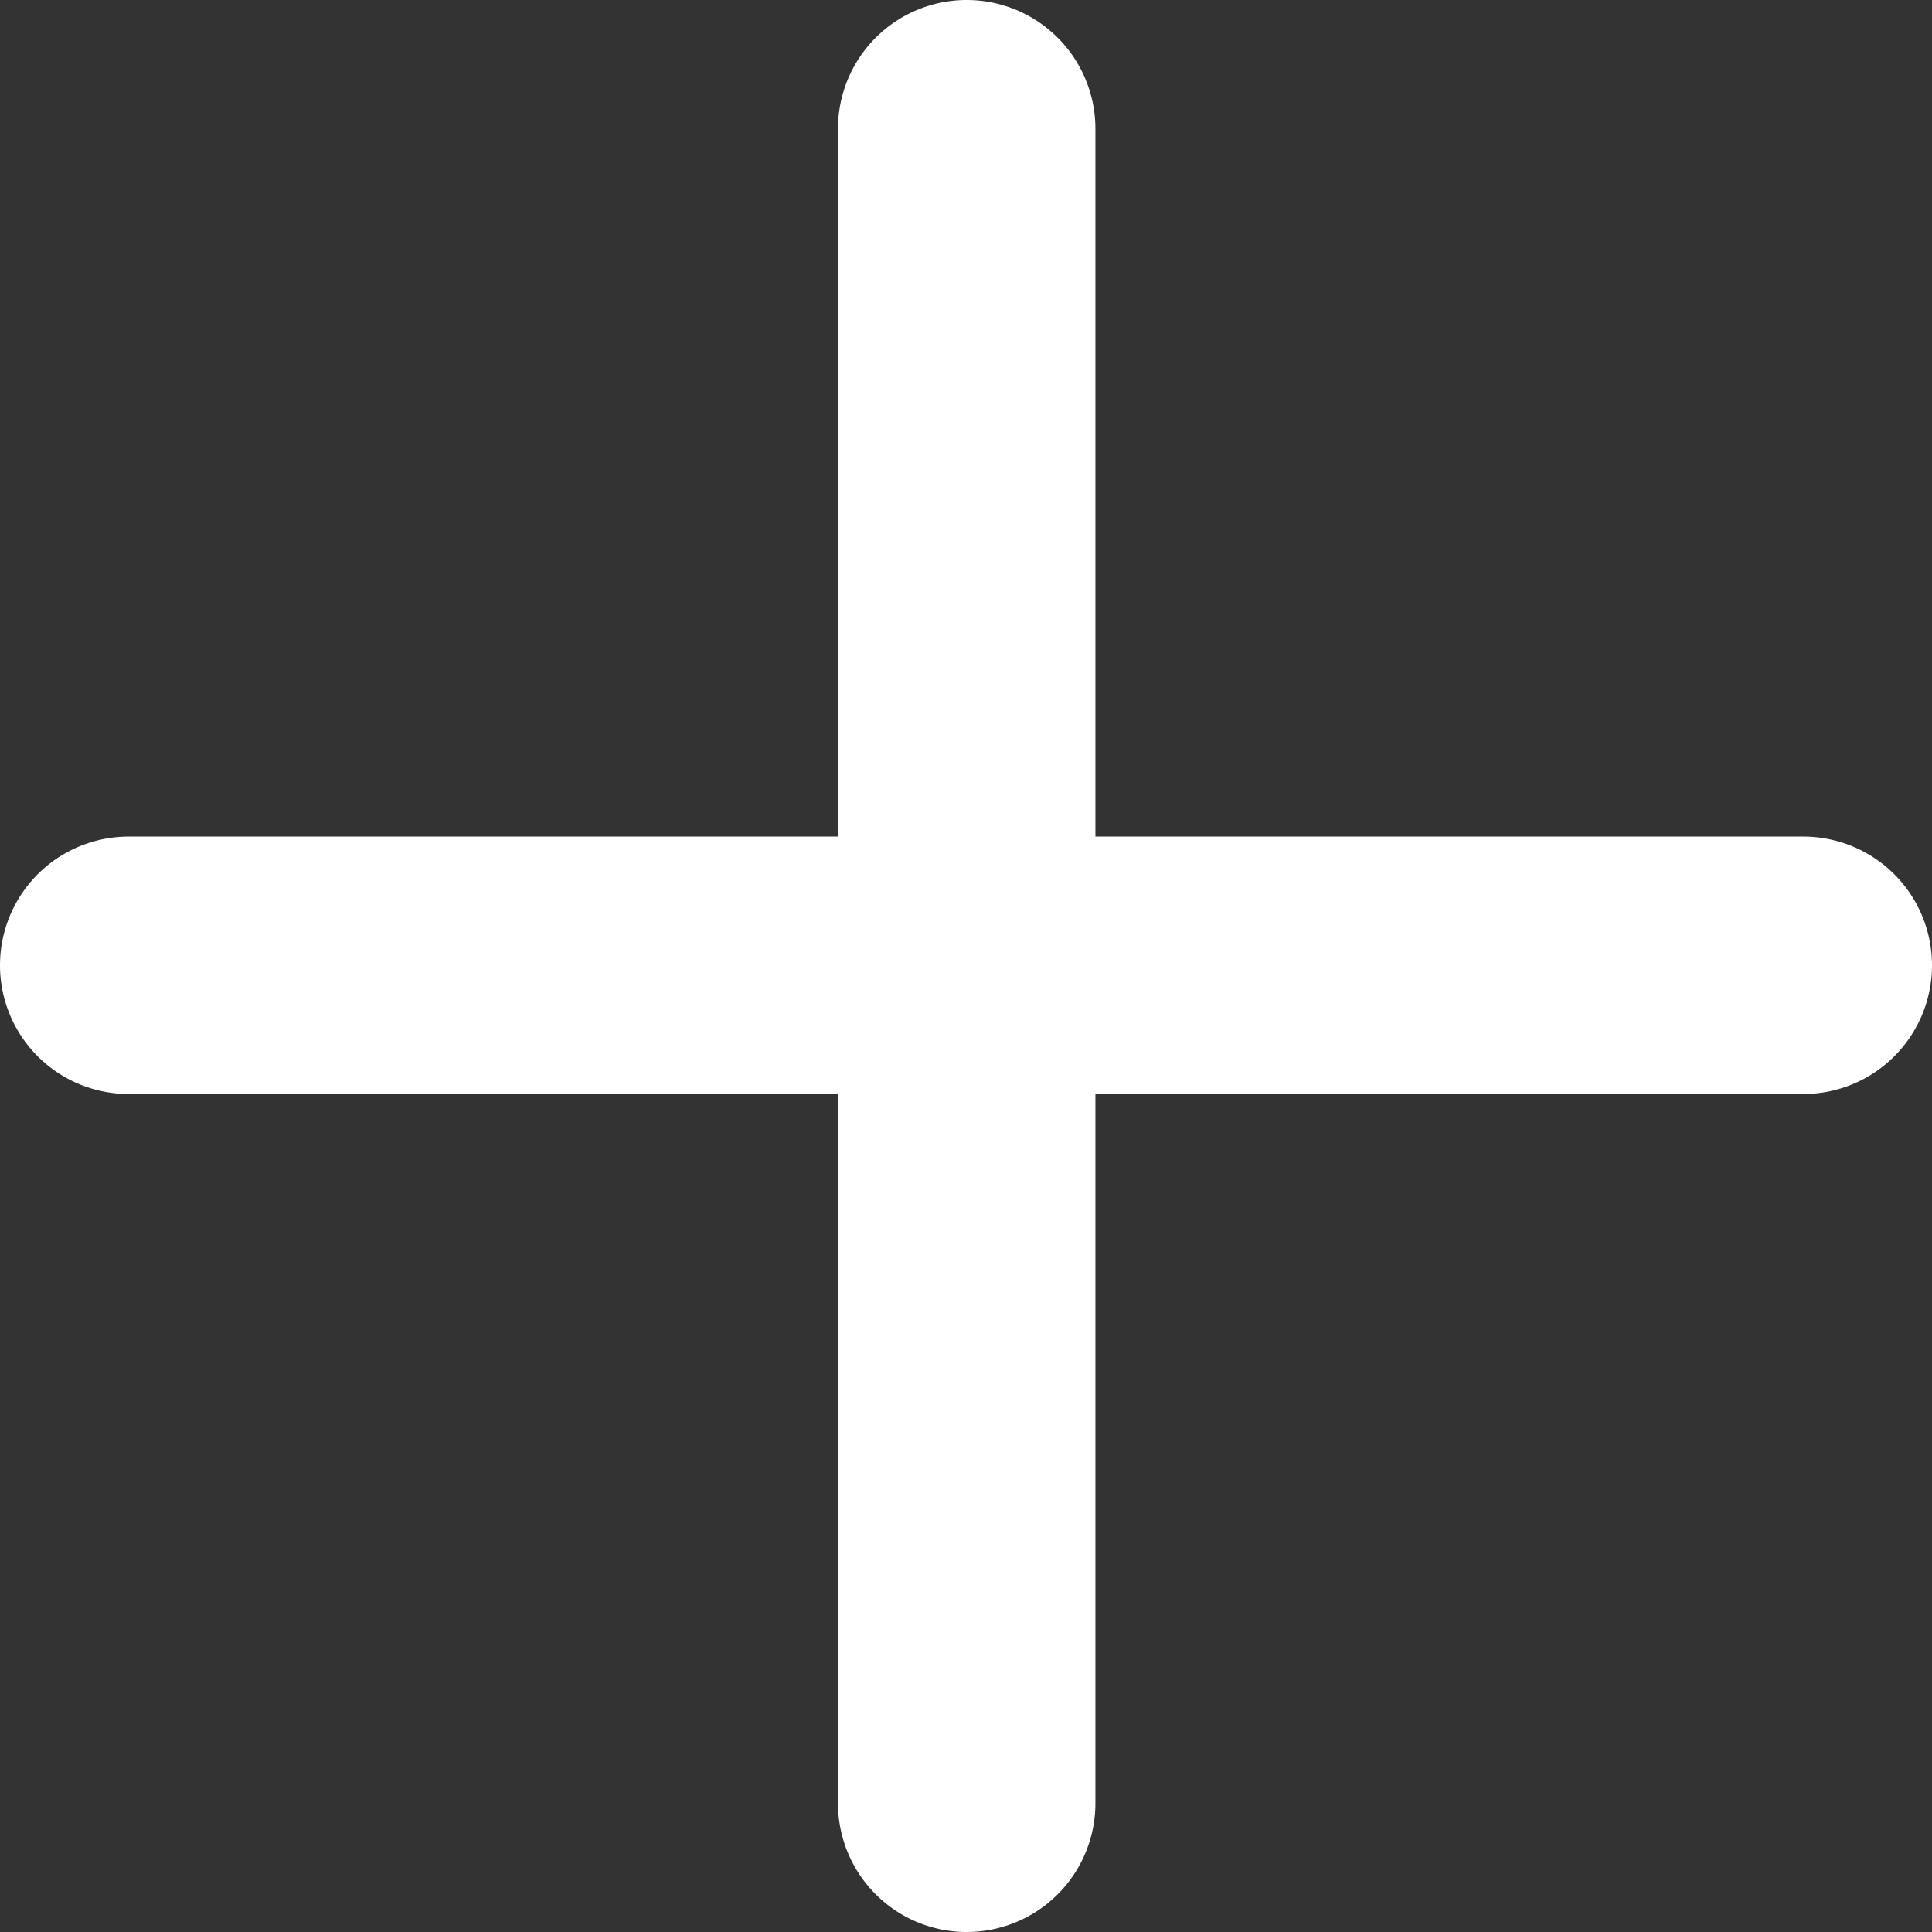
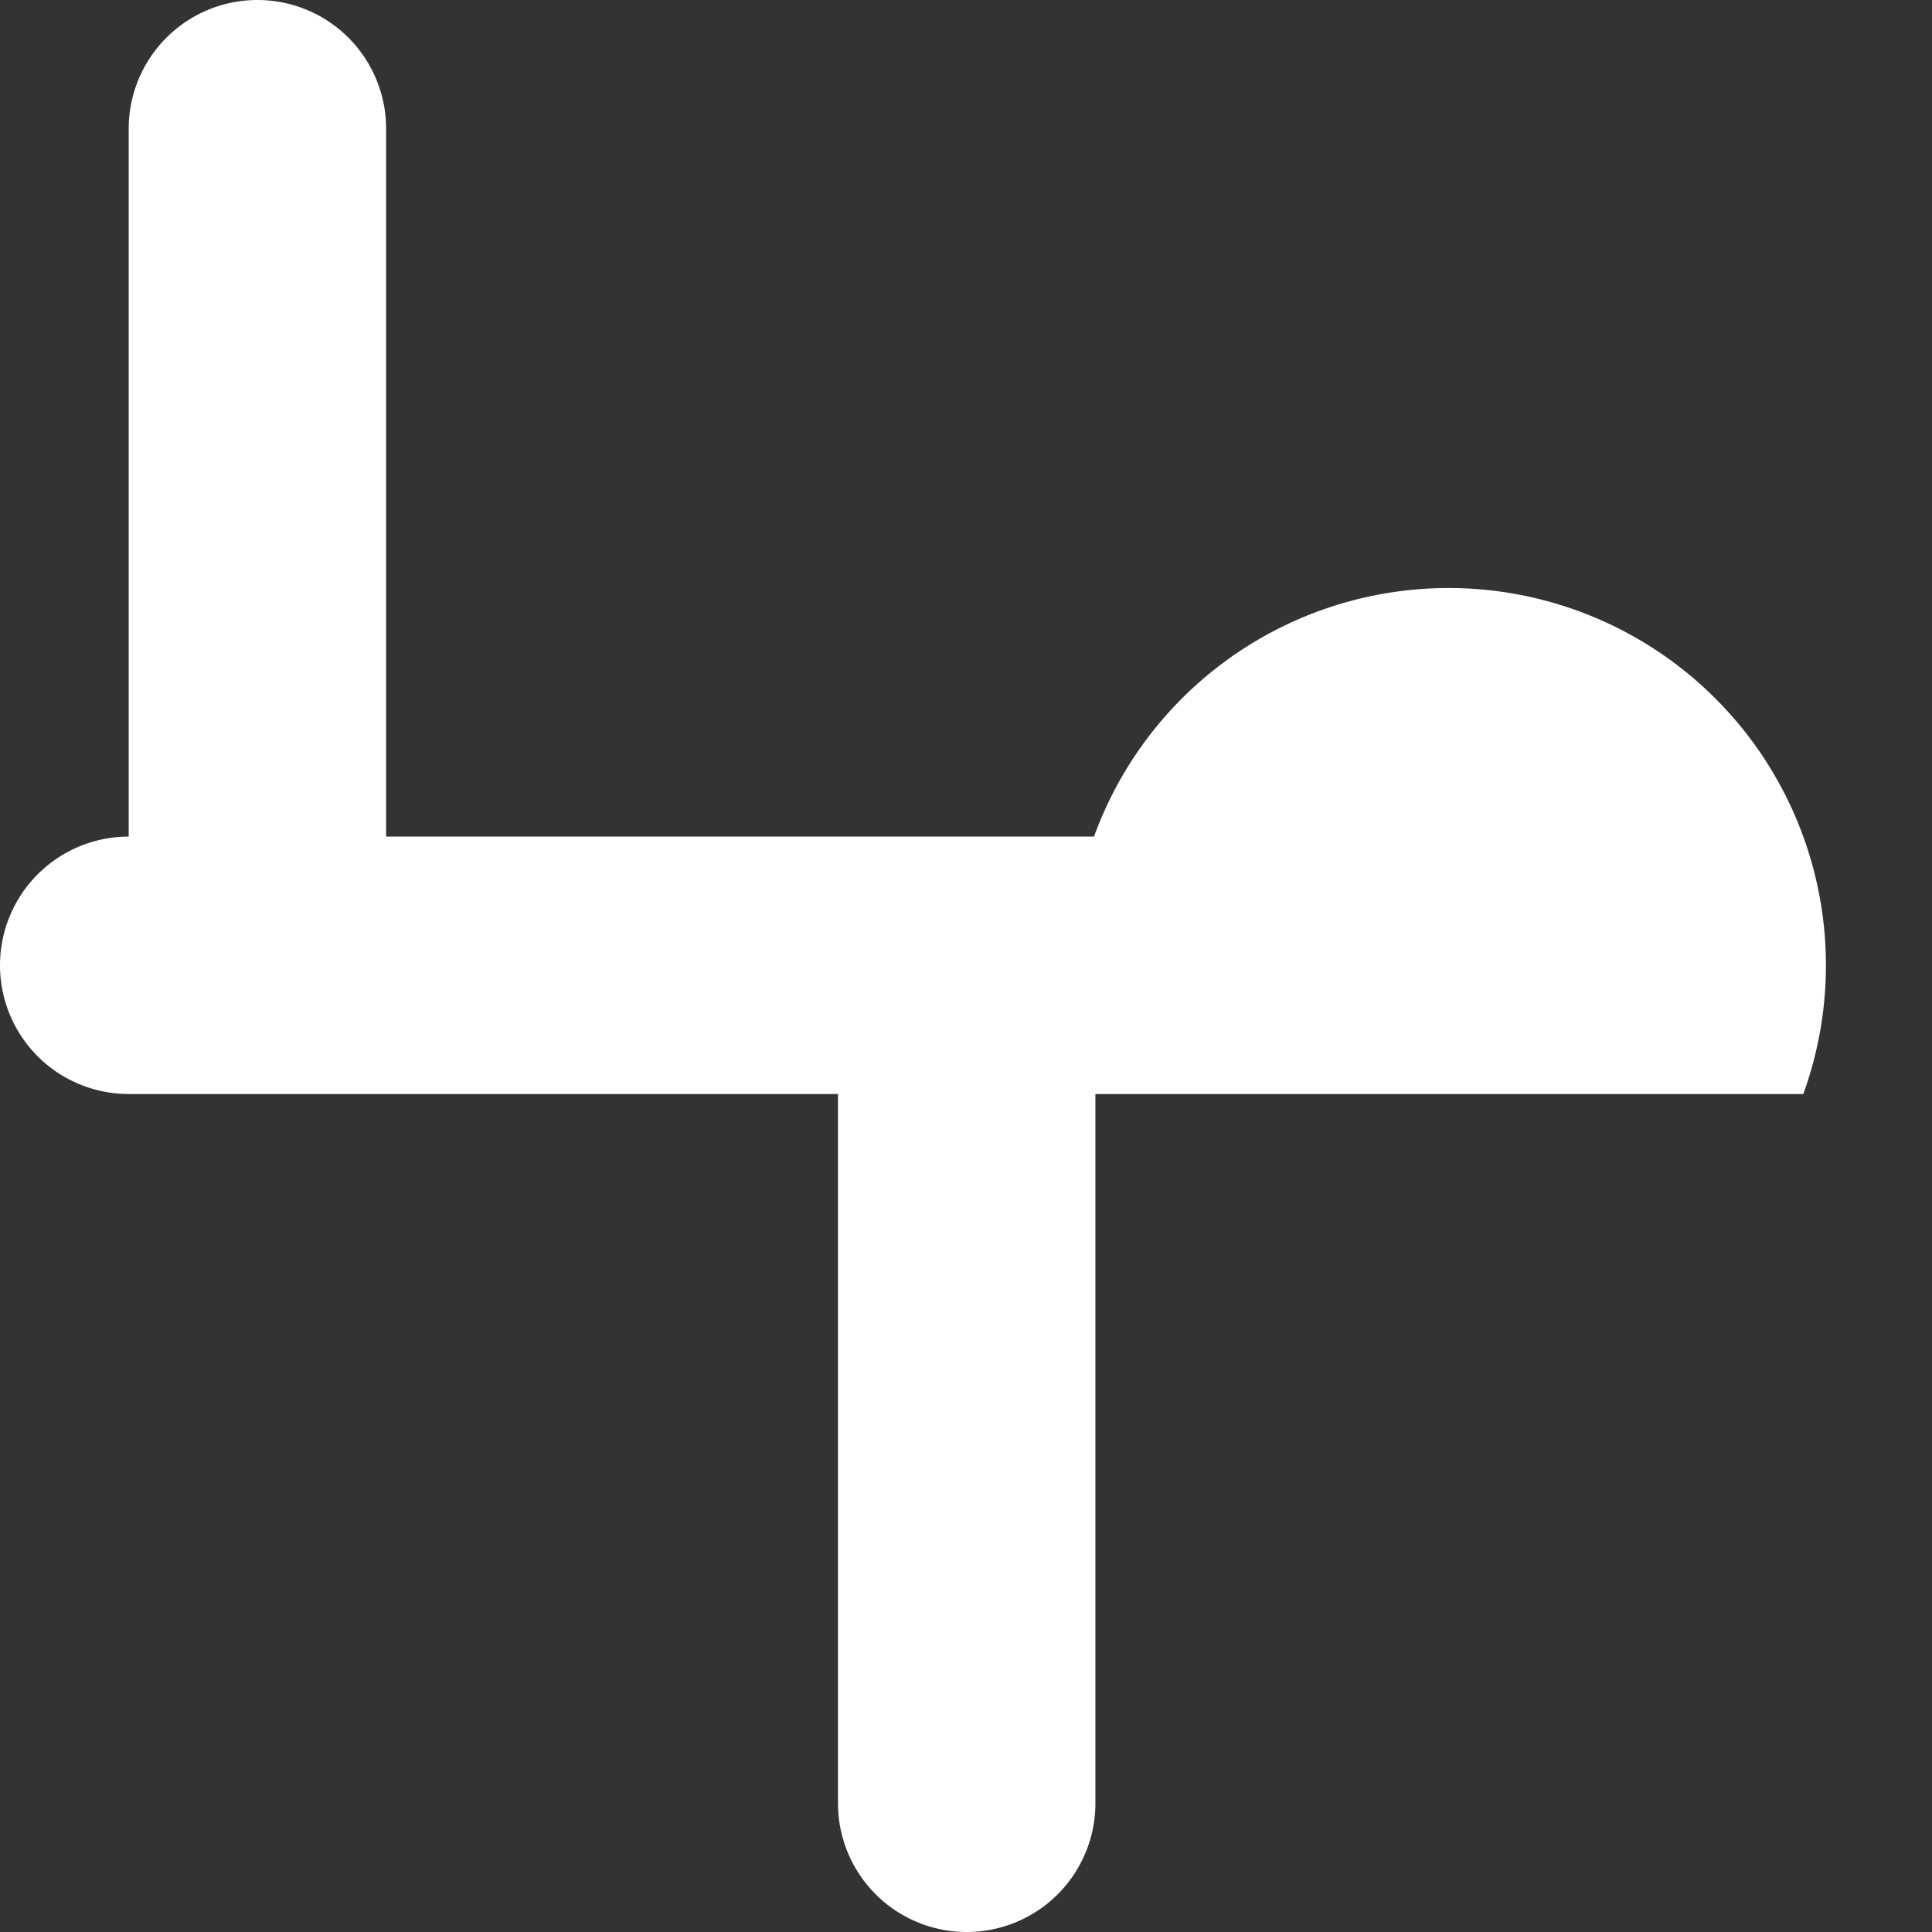
<svg xmlns="http://www.w3.org/2000/svg" width="13.81" height="13.81" viewBox="0 0 13.81 13.81">
  <rect x="0" y="0" width="13.81" height="13.81" fill="#333333" stroke="none" />
  <defs>
    <style>
      .cls-1 {
        fill: #fff;
        fill-rule: evenodd;
      }
    </style>
  </defs>
-   <path id="矩形_7252_拷贝" data-name="矩形 7252 拷贝" class="cls-1" d="M1108.89,2304.01h-5.06v5.07a0.92,0.92,0,1,1-1.84,0v-5.07h-5.07a0.92,0.92,0,0,1,0-1.84h5.07v-5.06a0.92,0.92,0,0,1,1.84,0v5.06h5.06A0.92,0.92,0,1,1,1108.89,2304.01Z" transform="translate(-1096 -2296.19)" />
+   <path id="矩形_7252_拷贝" data-name="矩形 7252 拷贝" class="cls-1" d="M1108.89,2304.01h-5.06v5.07a0.92,0.92,0,1,1-1.84,0v-5.07h-5.07a0.92,0.92,0,0,1,0-1.84v-5.06a0.92,0.92,0,0,1,1.84,0v5.06h5.06A0.92,0.92,0,1,1,1108.89,2304.01Z" transform="translate(-1096 -2296.19)" />
</svg>